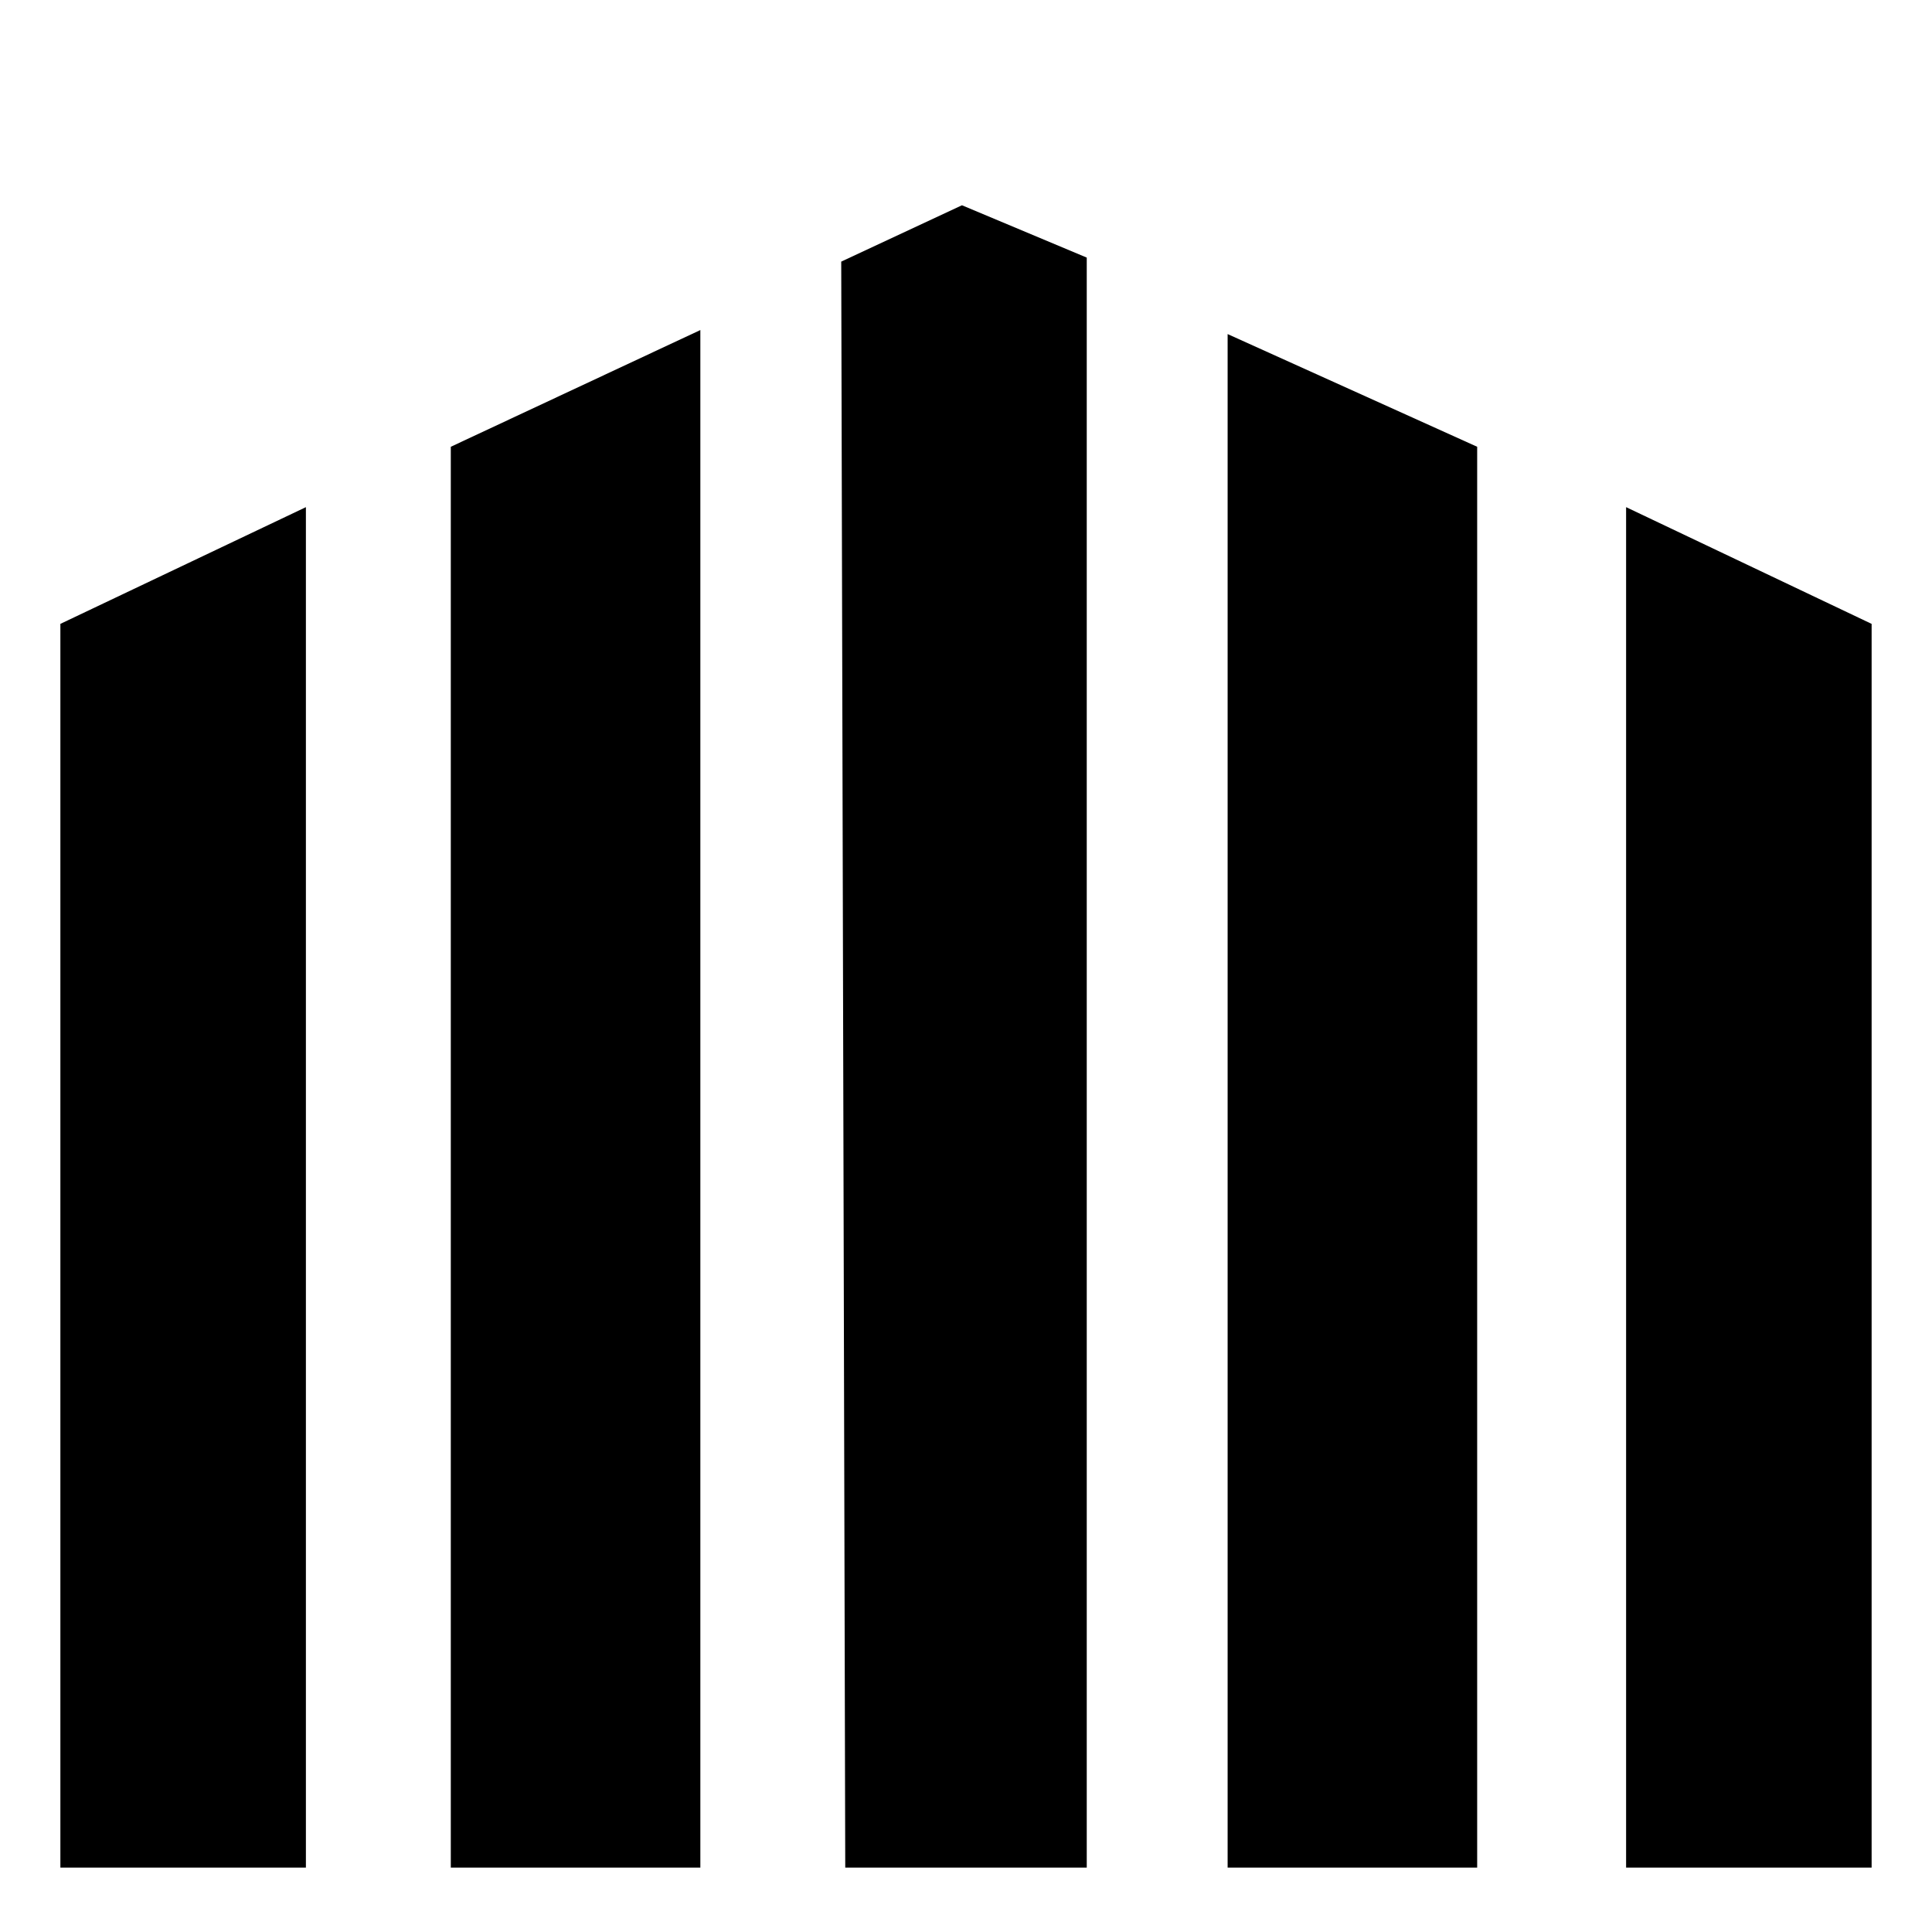
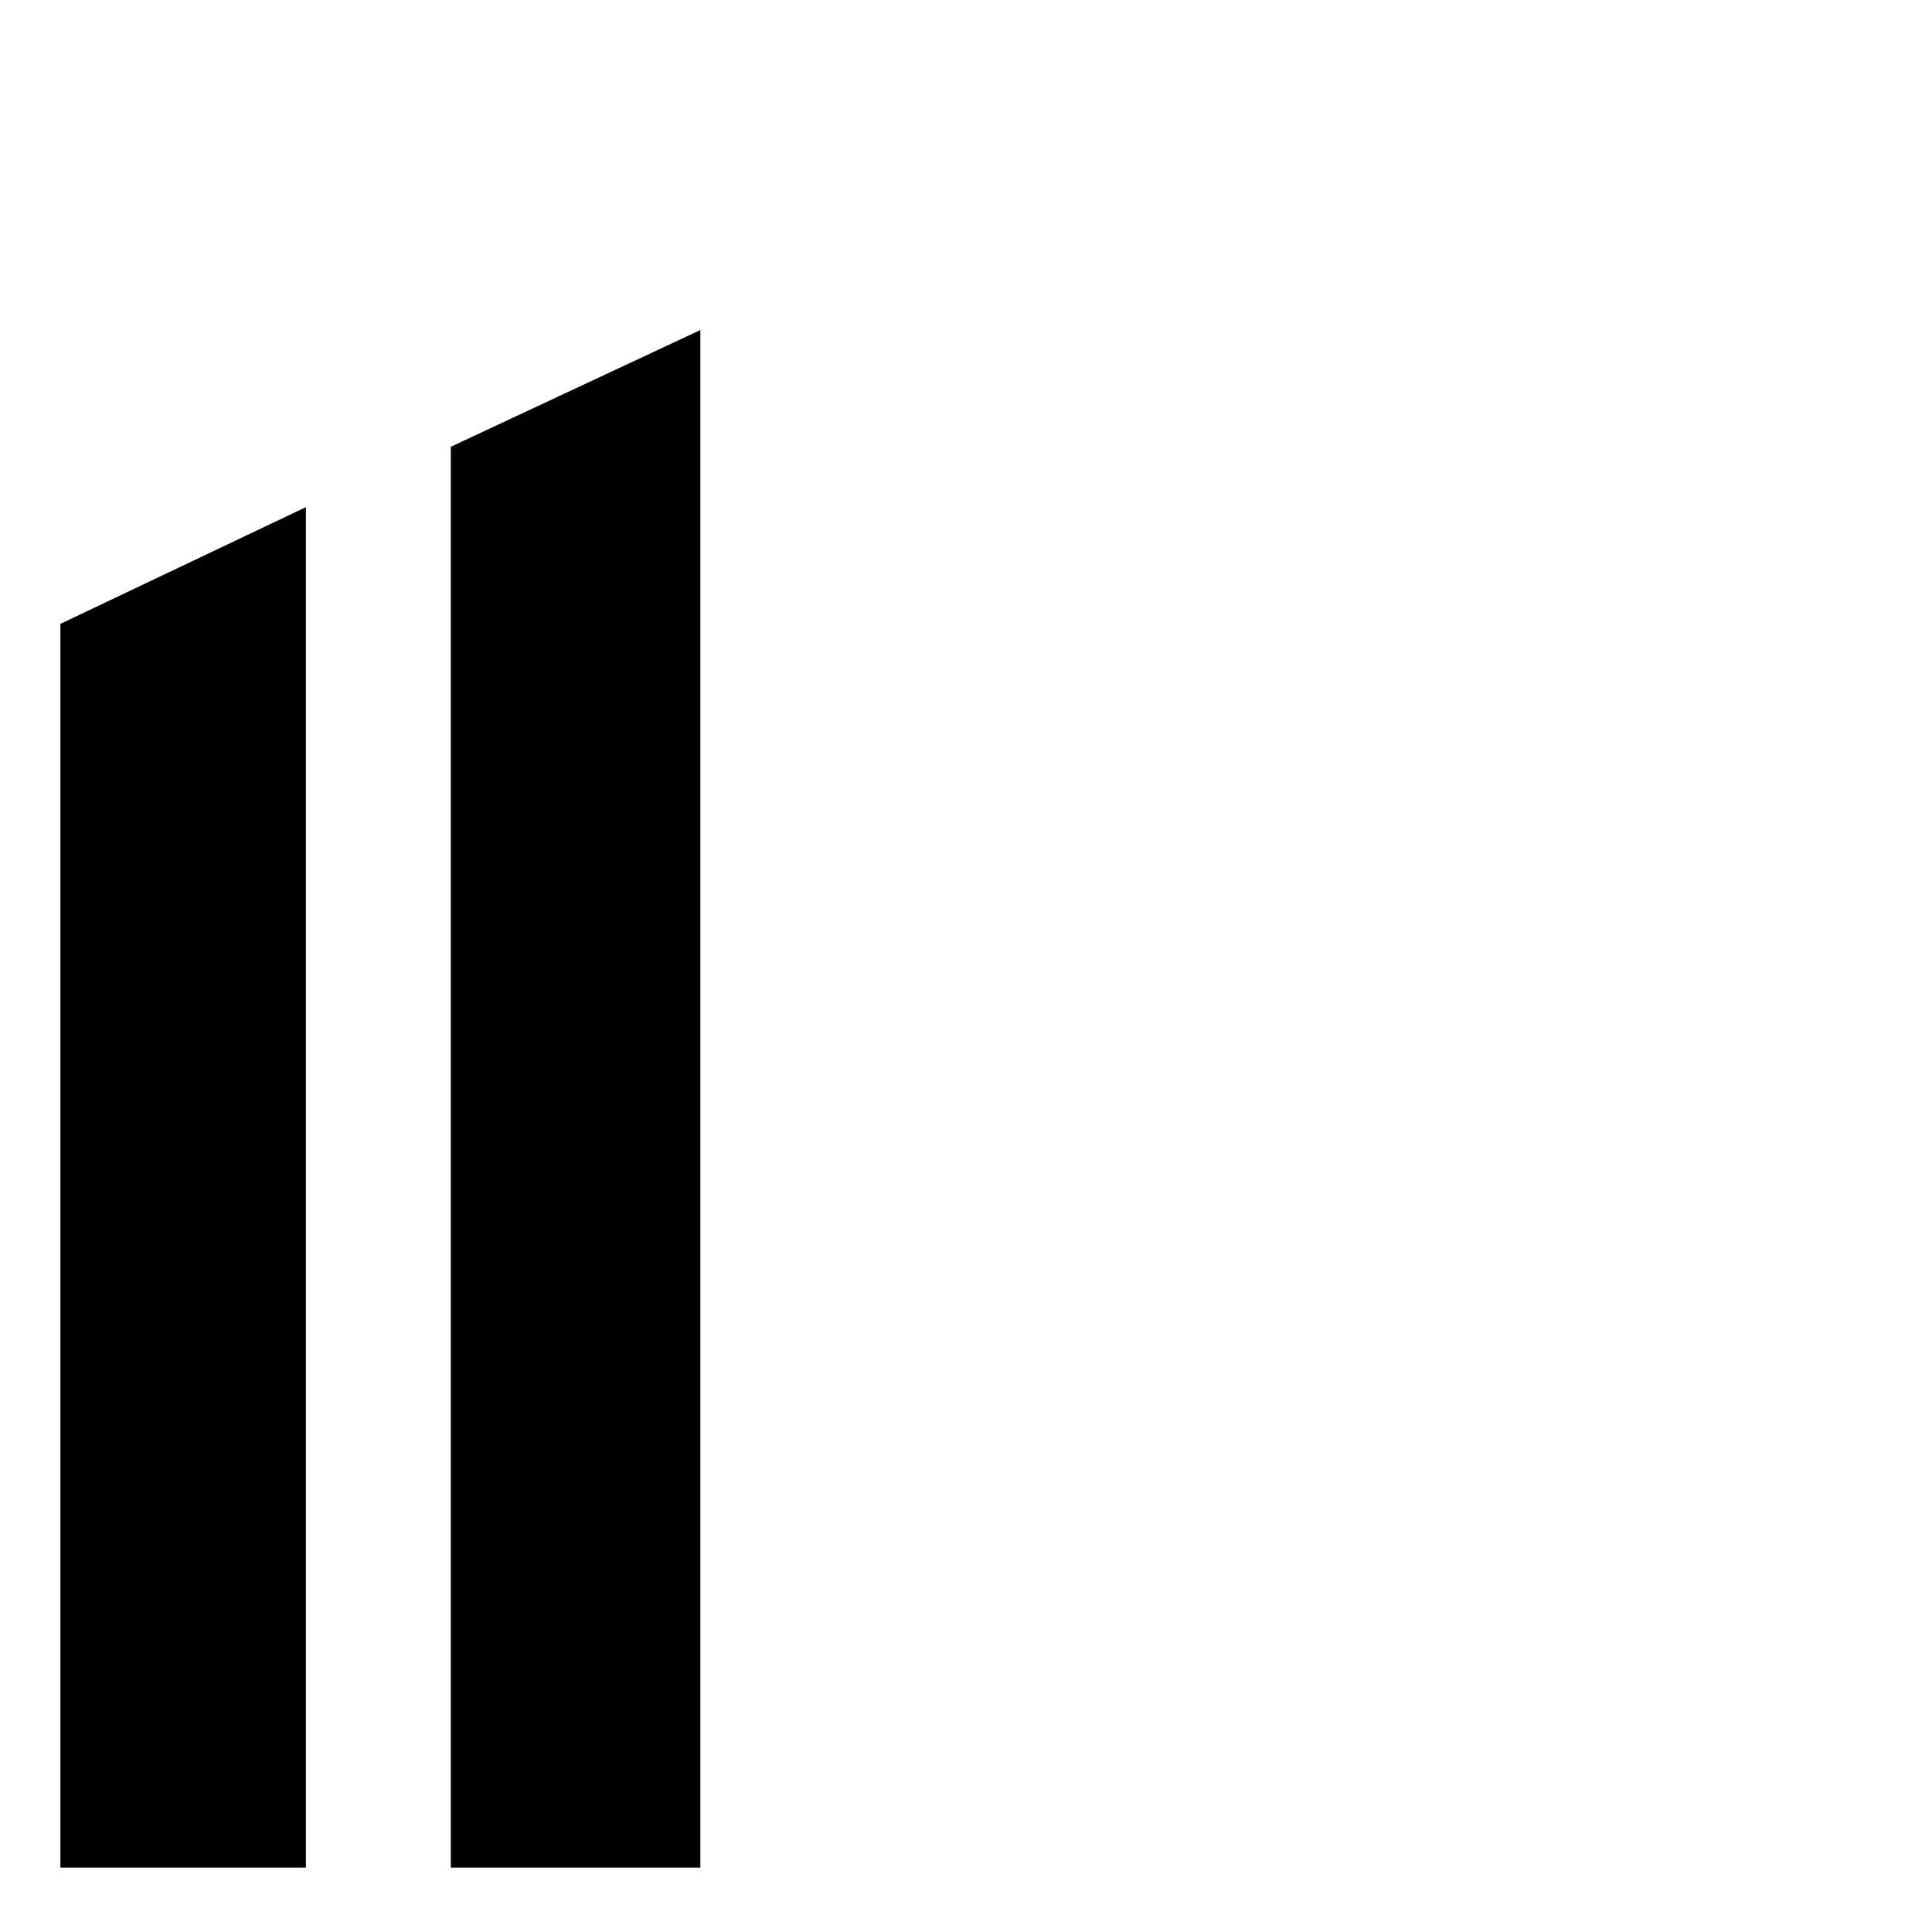
<svg xmlns="http://www.w3.org/2000/svg" version="1.1" id="favcon1" x="0px" y="0px" viewBox="0 0 48 48" style="enable-background:new 0 0 48 48;" xml:space="preserve">
  <style type="text/css">
	.st0{fill:#FFFFFF;}
</style>
-   <rect id="rect001" class="st0" width="48" height="48" />
  <path id="path005" d="M11.2,11.1v35.3h6.2V8.2L11.2,11.1z" />
  <path id="path004" d="M7.6,12.6l-6.1,2.9v30.9h6.1V12.6z" />
-   <path id="path003" d="M23.9,5.1l-3,1.4L21,46.4h6V6.4L23.9,5.1z" />
-   <path id="path002" d="M36.7,11.1v35.3h-6.2V8.3L36.7,11.1z" />
-   <path id="path001" d="M40.4,12.6l6.1,2.9v30.9h-6.1V12.6z" />
</svg>